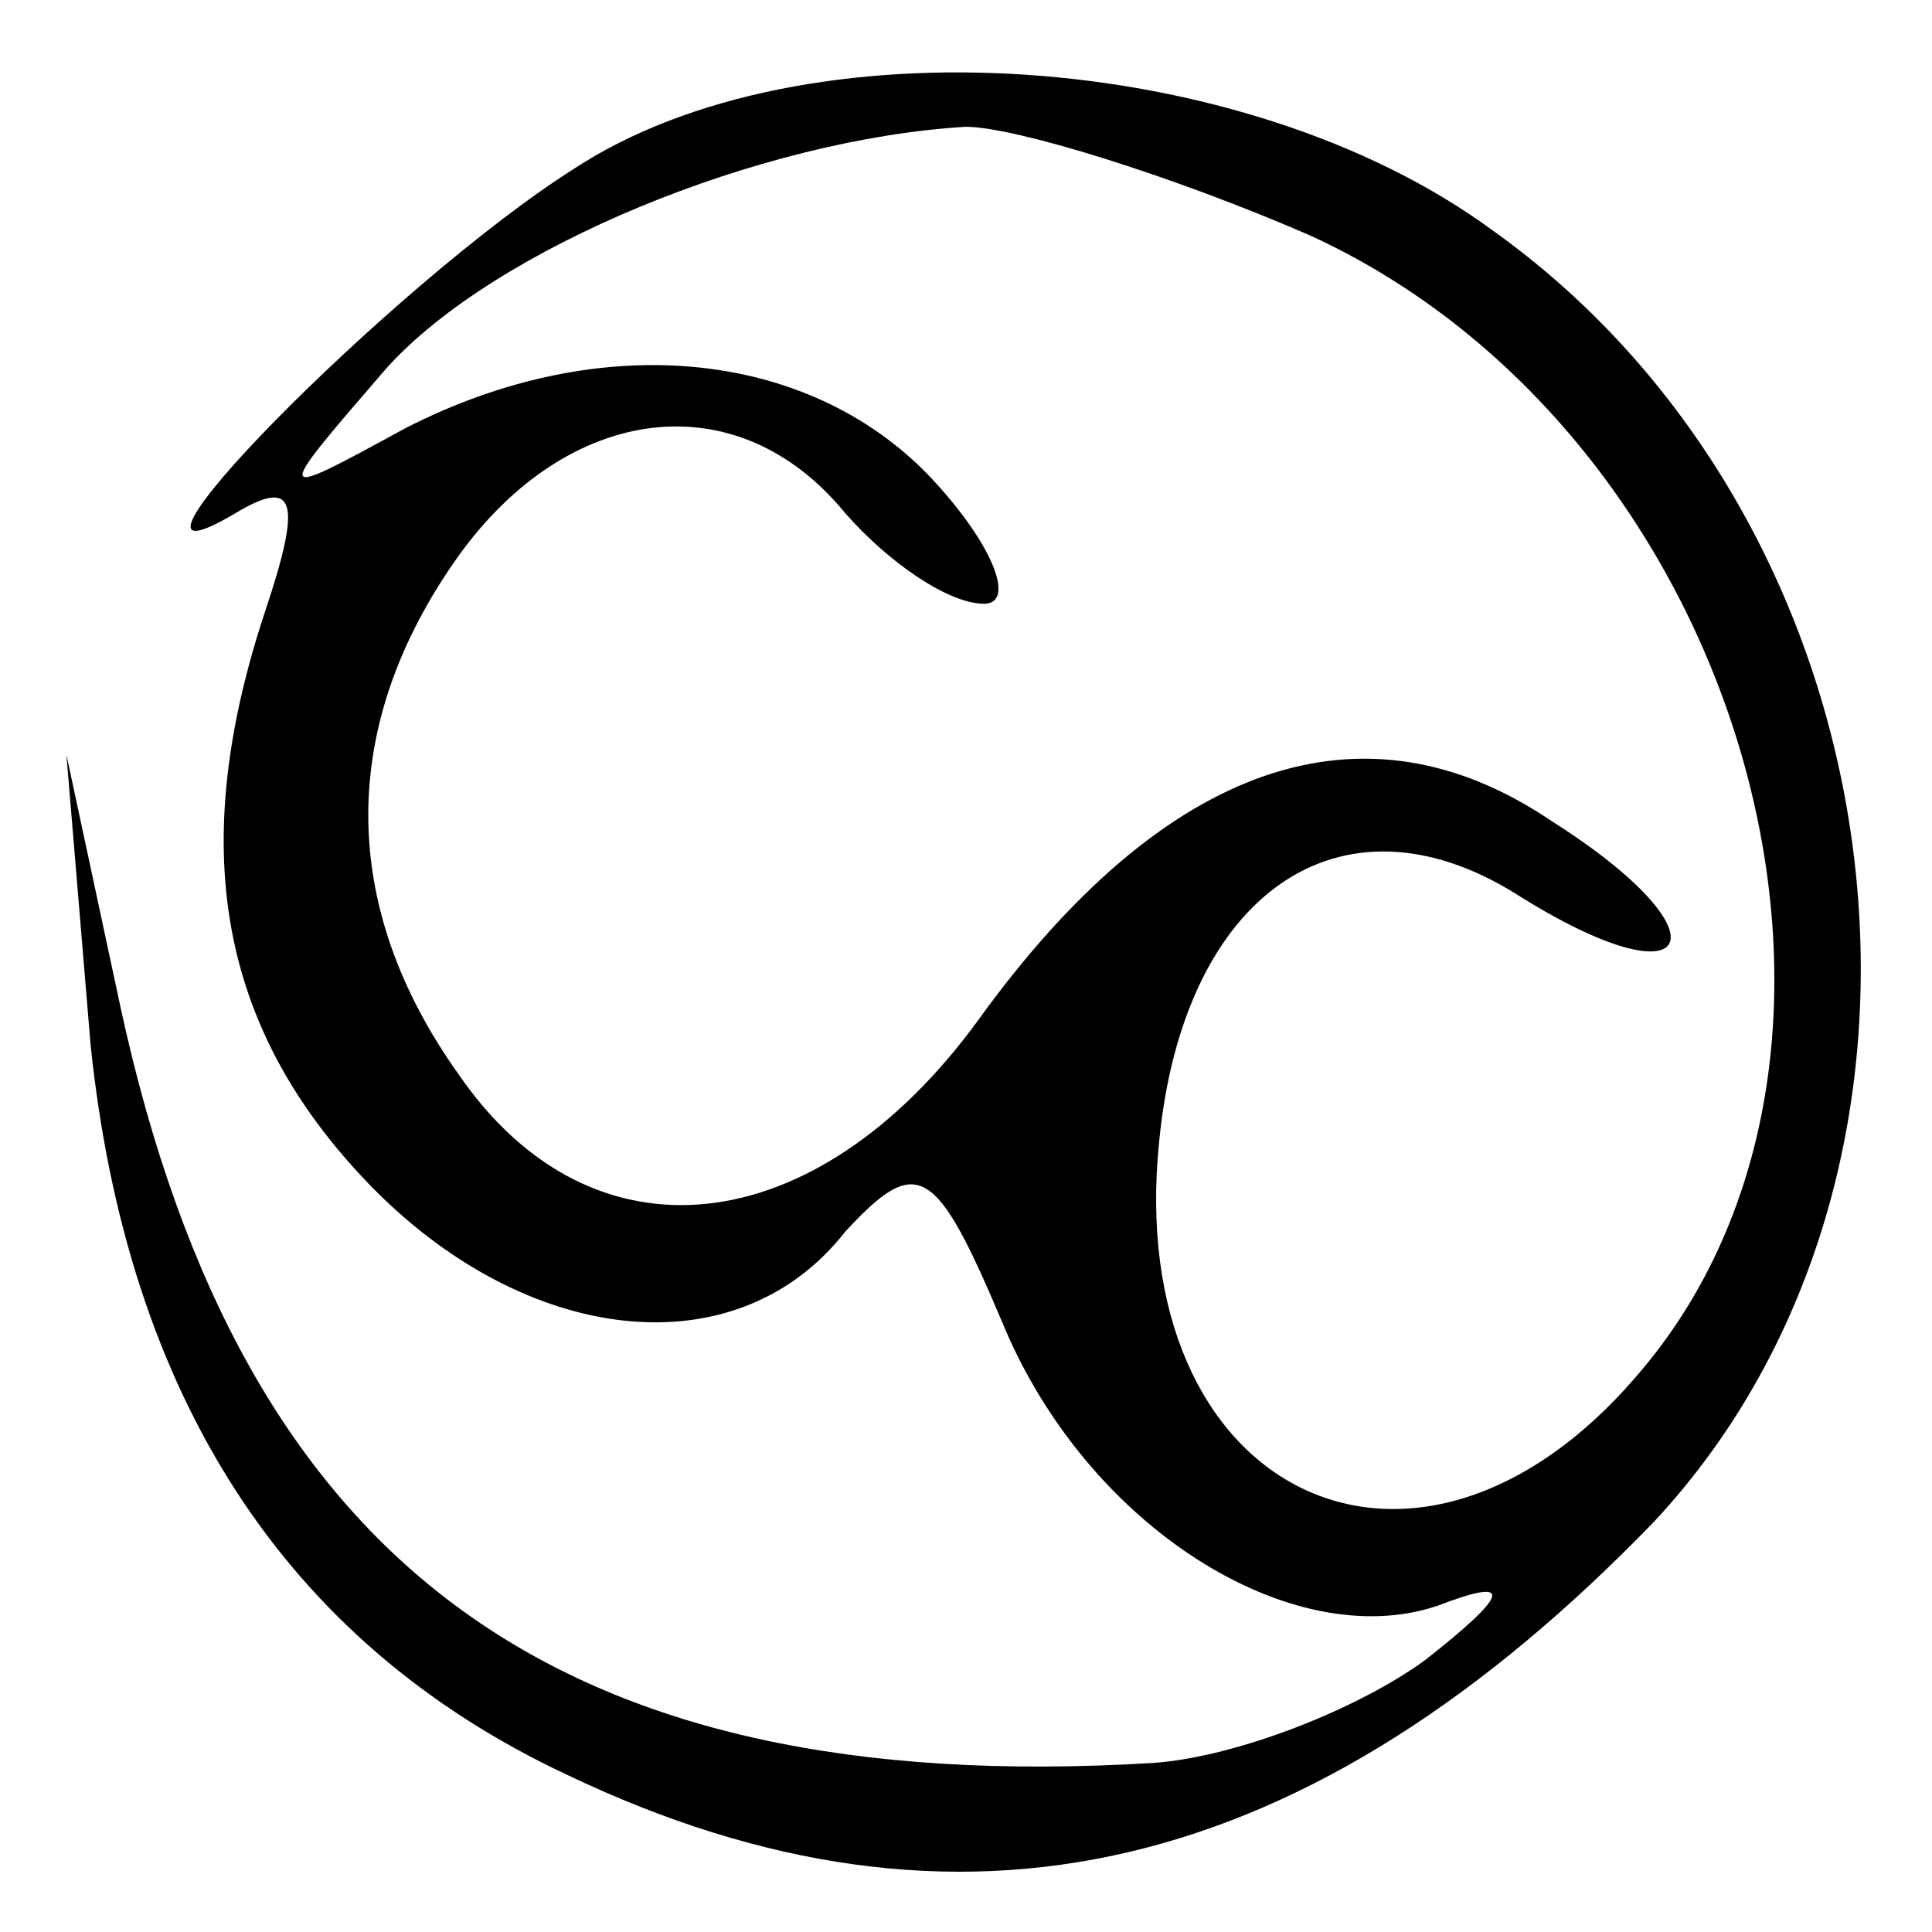
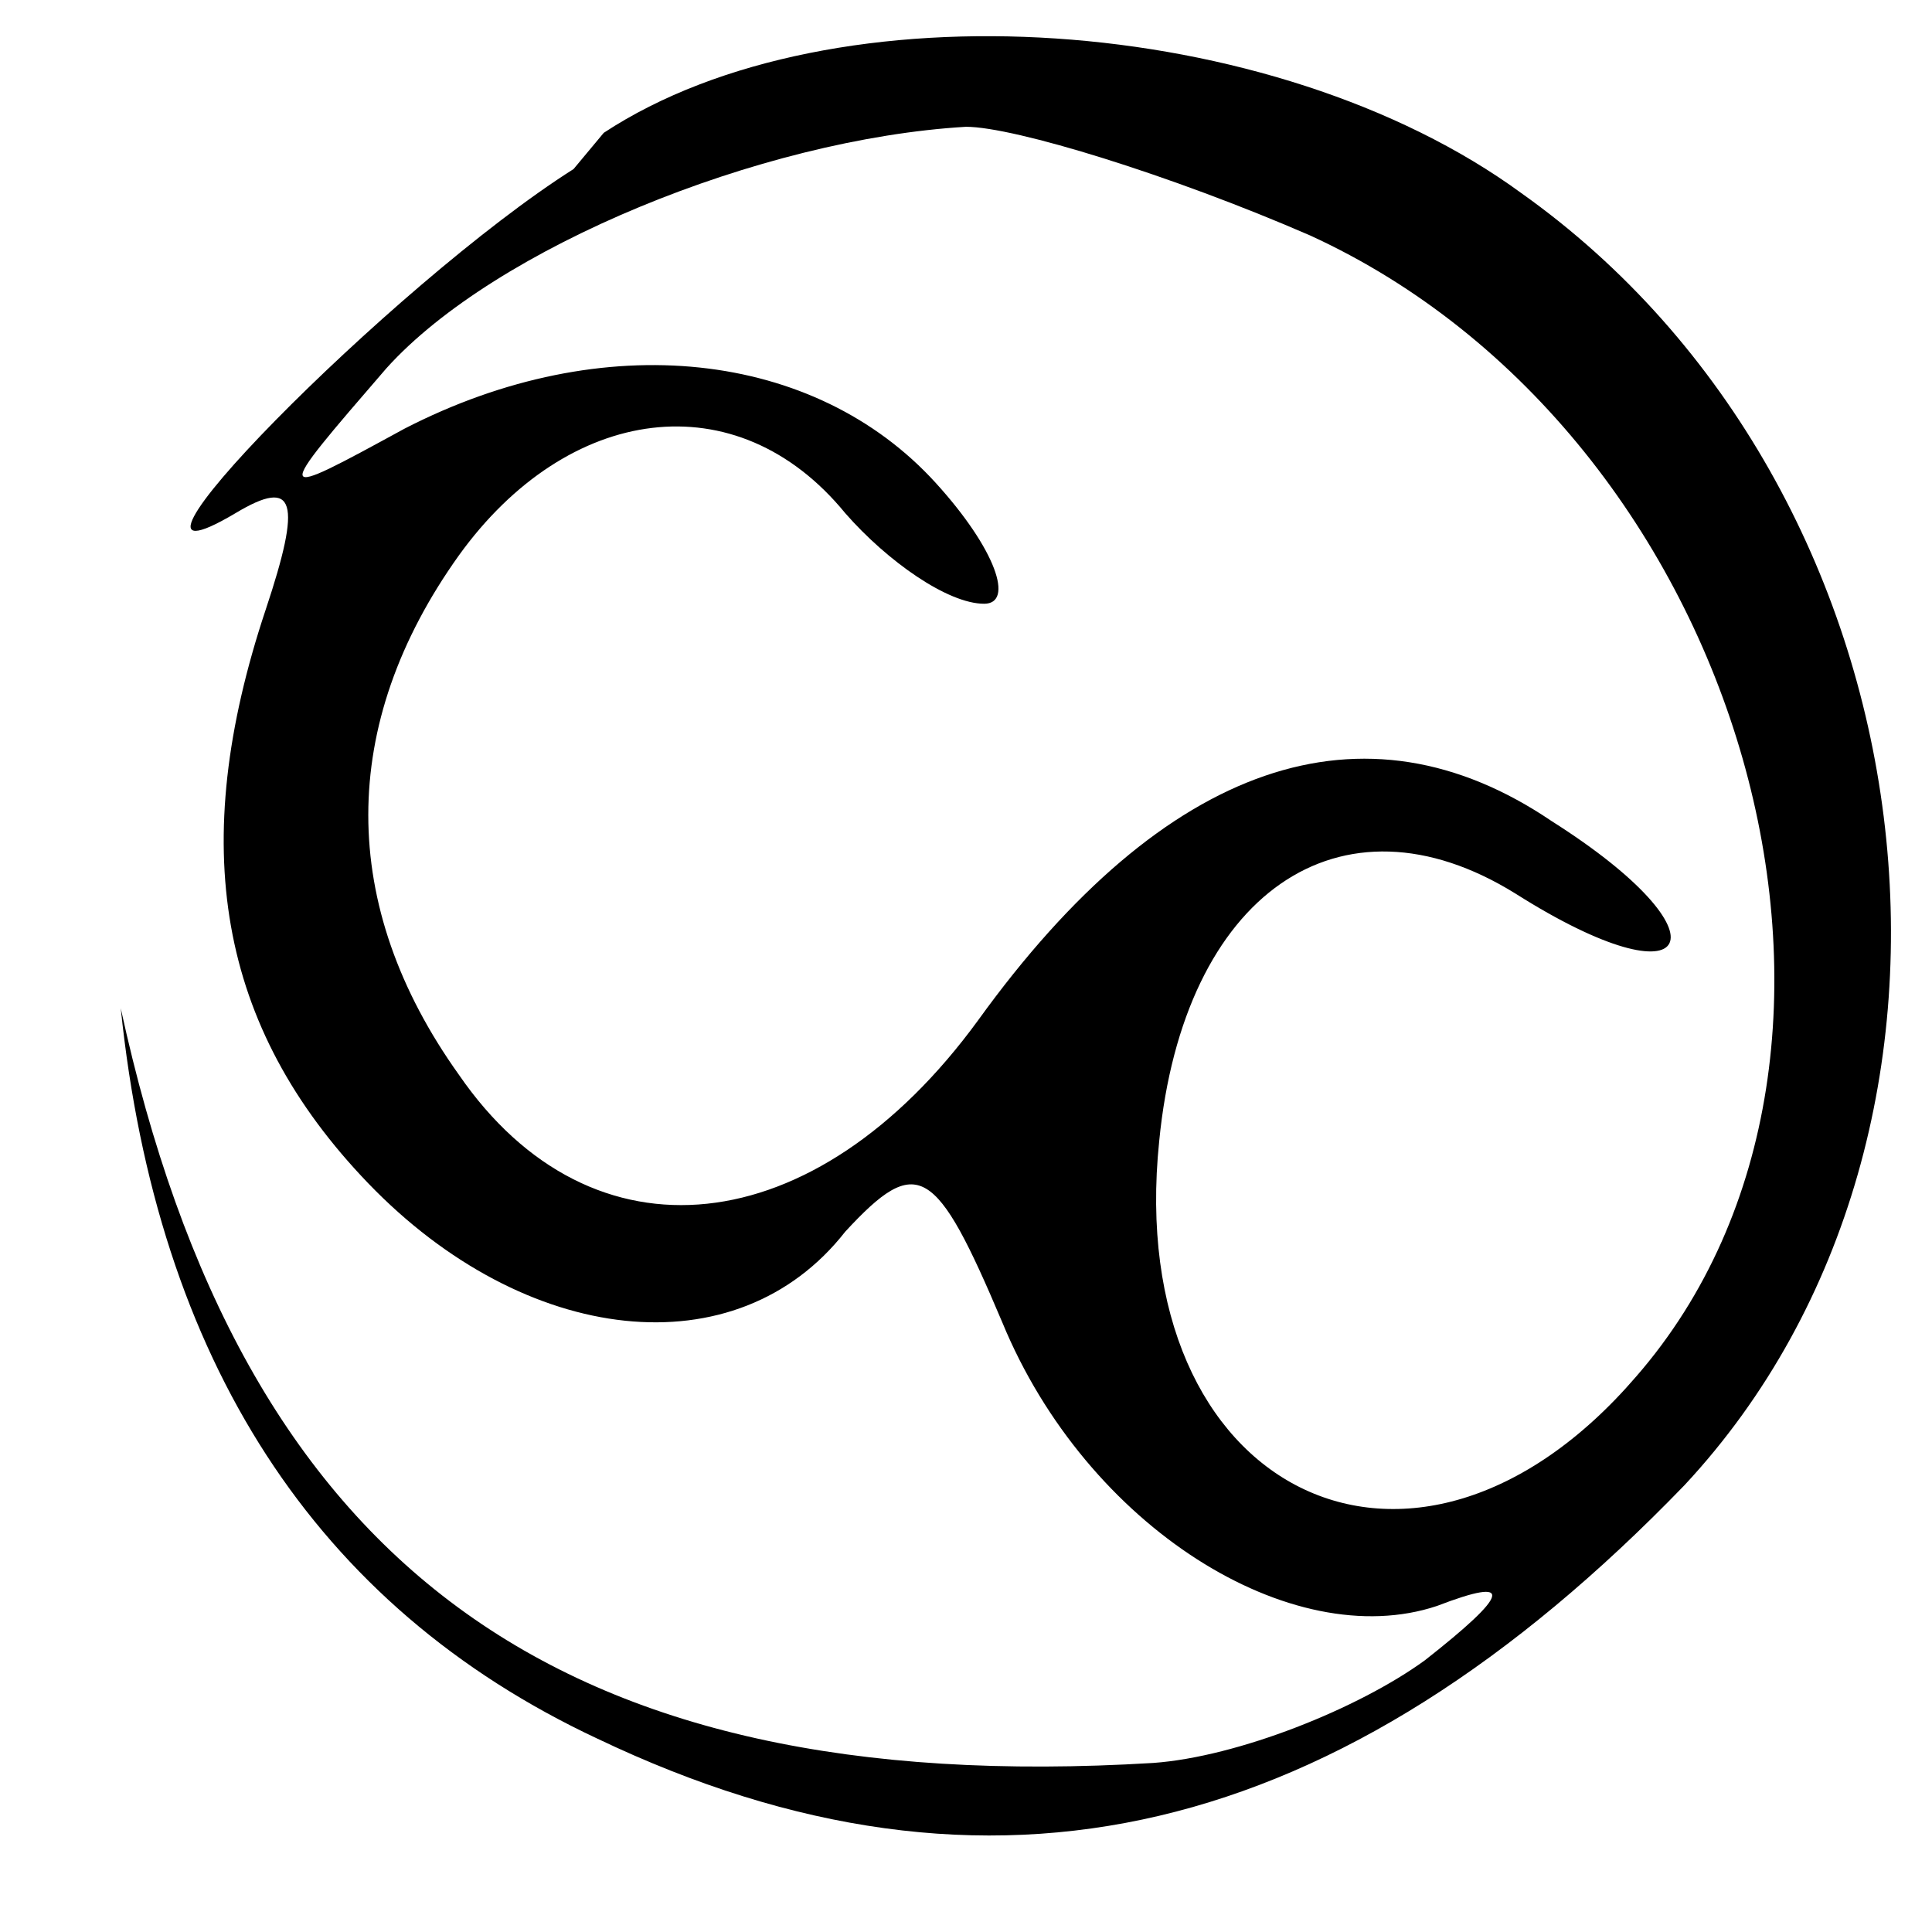
<svg xmlns="http://www.w3.org/2000/svg" version="1.0" width="32pt" height="32pt" viewBox="0 0 32 32" preserveAspectRatio="xMidYMid meet">
  <g transform="translate(0,32) scale(0.1,-0.1)" fill="#000000" stroke="none">
-     <path d="M95 292 c-30 -19 -83 -73 -56 -57 10 6 11 2 5 -16 -13 -39 -8 -69 17 -95 26 -27 61 -31 79 -8 12 13 15 11 26 -15 14 -34 48 -55 72 -47 13 5 12 2 -2 -9 -11 -8 -31 -16 -45 -17 -99 -6 -151 33 -171 125 l-9 42 4 -48 c6 -58 32 -99 79 -121 65 -31 123 -17 180 42 55 59 42 165 -27 214 -41 30 -114 35 -152 10z m122 -11 c72 -33 101 -135 54 -189 -37 -43 -85 -19 -79 39 4 41 30 59 59 41 30 -19 36 -7 6 12 -31 21 -64 10 -95 -33 -27 -37 -64 -41 -86 -9 -20 28 -20 58 0 86 18 25 46 29 64 7 7 -8 17 -15 23 -15 5 0 2 9 -8 20 -20 22 -55 26 -88 9 -22 -12 -22 -12 -3 10 18 20 62 38 96 40 8 0 34 -8 57 -18z" />
+     <path d="M95 292 c-30 -19 -83 -73 -56 -57 10 6 11 2 5 -16 -13 -39 -8 -69 17 -95 26 -27 61 -31 79 -8 12 13 15 11 26 -15 14 -34 48 -55 72 -47 13 5 12 2 -2 -9 -11 -8 -31 -16 -45 -17 -99 -6 -151 33 -171 125 c6 -58 32 -99 79 -121 65 -31 123 -17 180 42 55 59 42 165 -27 214 -41 30 -114 35 -152 10z m122 -11 c72 -33 101 -135 54 -189 -37 -43 -85 -19 -79 39 4 41 30 59 59 41 30 -19 36 -7 6 12 -31 21 -64 10 -95 -33 -27 -37 -64 -41 -86 -9 -20 28 -20 58 0 86 18 25 46 29 64 7 7 -8 17 -15 23 -15 5 0 2 9 -8 20 -20 22 -55 26 -88 9 -22 -12 -22 -12 -3 10 18 20 62 38 96 40 8 0 34 -8 57 -18z" />
  </g>
</svg>